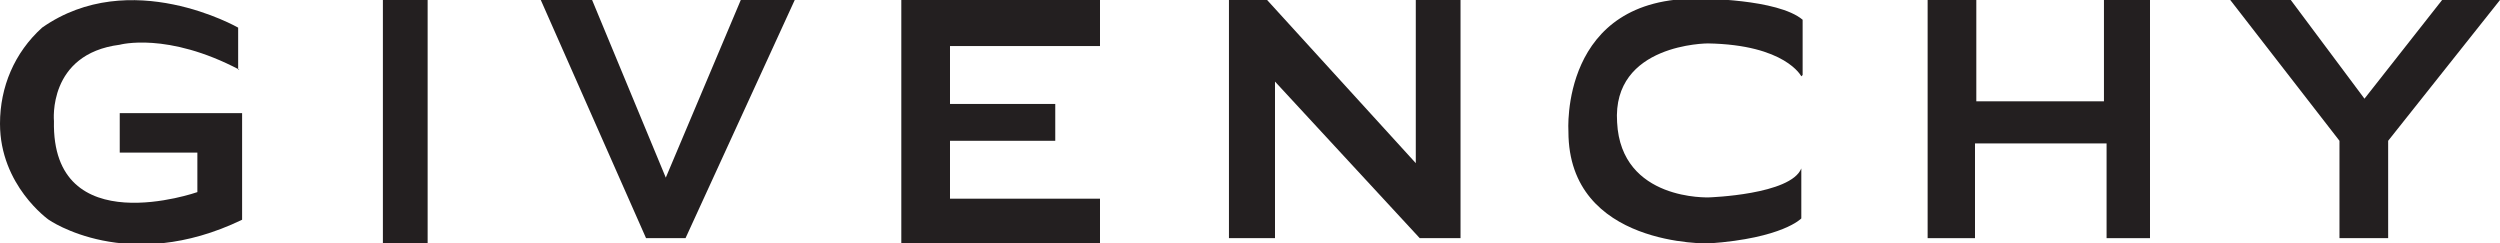
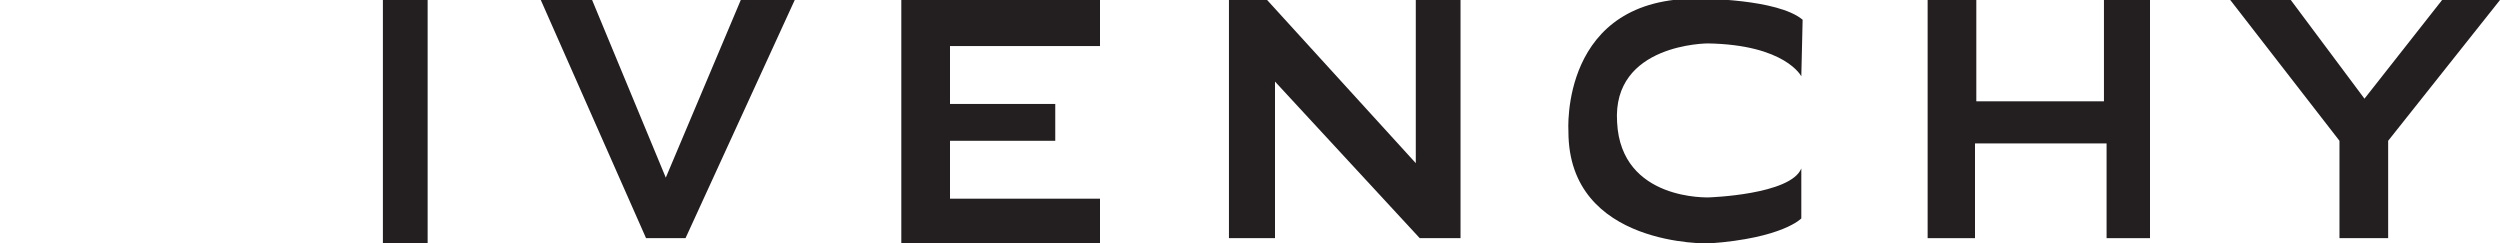
<svg xmlns="http://www.w3.org/2000/svg" id="Layer_1" data-name="Layer 1" viewBox="0 0 190 18.5">
  <defs>
    <style>      .cls-1 {        fill: #231f20;        stroke-width: 0px;      }    </style>
  </defs>
  <g id="Layer_2" data-name="Layer 2">
    <g id="Layer_1-2" data-name="Layer 1-2">
-       <path class="cls-1" d="M18.1,5.3v-3.2S9.9-2.6,3.2,2.1C1.1,4,0,6.6,0,9.4,0,14.1,3.7,16.7,3.7,16.7c0,0,6,4.2,14.7,0v-8.1h-9.3v3h5.9v3s-11.1,3.9-10.9-5.4c0,0-.5-5.1,5-5.8,0,0,3.6-1,9.1,1.9Z" />
      <rect class="cls-1" x="29.1" y="0" width="3.4" height="18.5" />
      <polygon class="cls-1" points="41.1 0 45 0 50.6 13.5 56.3 0 60.4 0 52.1 18.1 49.1 18.1 41.1 0" />
      <polygon class="cls-1" points="68.5 0 68.5 18.5 83.6 18.5 83.6 15.1 72.2 15.1 72.2 10.7 80.2 10.7 80.2 7.9 72.2 7.9 72.2 3.5 83.6 3.5 83.6 0 68.5 0" />
      <polygon class="cls-1" points="93.4 18.1 96.9 18.1 96.9 6.2 107.9 18.1 111 18.1 111 0 107.6 0 107.6 12.4 96.3 0 93.4 0 93.4 18.1" />
-       <path class="cls-1" d="M136.9,5.8s-1.2-2.4-7.1-2.5c0,0-7.3,0-6.9,6,.3,6,7,5.7,7,5.7,0,0,6.2-.2,7-2.2v3.8s-1.4,1.5-7,1.9c0,0-10.7.3-10.7-8.5,0,0-.7-10.3,10-10.1,0,0,5.9,0,7.8,1.6v4.2Z" />
+       <path class="cls-1" d="M136.9,5.8s-1.2-2.4-7.1-2.5c0,0-7.3,0-6.9,6,.3,6,7,5.7,7,5.7,0,0,6.2-.2,7-2.2v3.8s-1.4,1.5-7,1.9c0,0-10.7.3-10.7-8.5,0,0-.7-10.3,10-10.1,0,0,5.9,0,7.8,1.6Z" />
      <polygon class="cls-1" points="146.5 0 150.2 0 150.2 7.7 159.9 7.7 159.9 0 163.4 0 163.4 18.1 160.1 18.1 160.1 10.9 150.1 10.9 150.1 18.1 146.5 18.1 146.5 0" />
      <polygon class="cls-1" points="177.8 10.7 177.8 18.1 181.5 18.1 181.5 10.7 190 0 185.6 0 179.7 7.5 174.1 0 169.5 0 177.8 10.7" />
    </g>
  </g>
</svg>